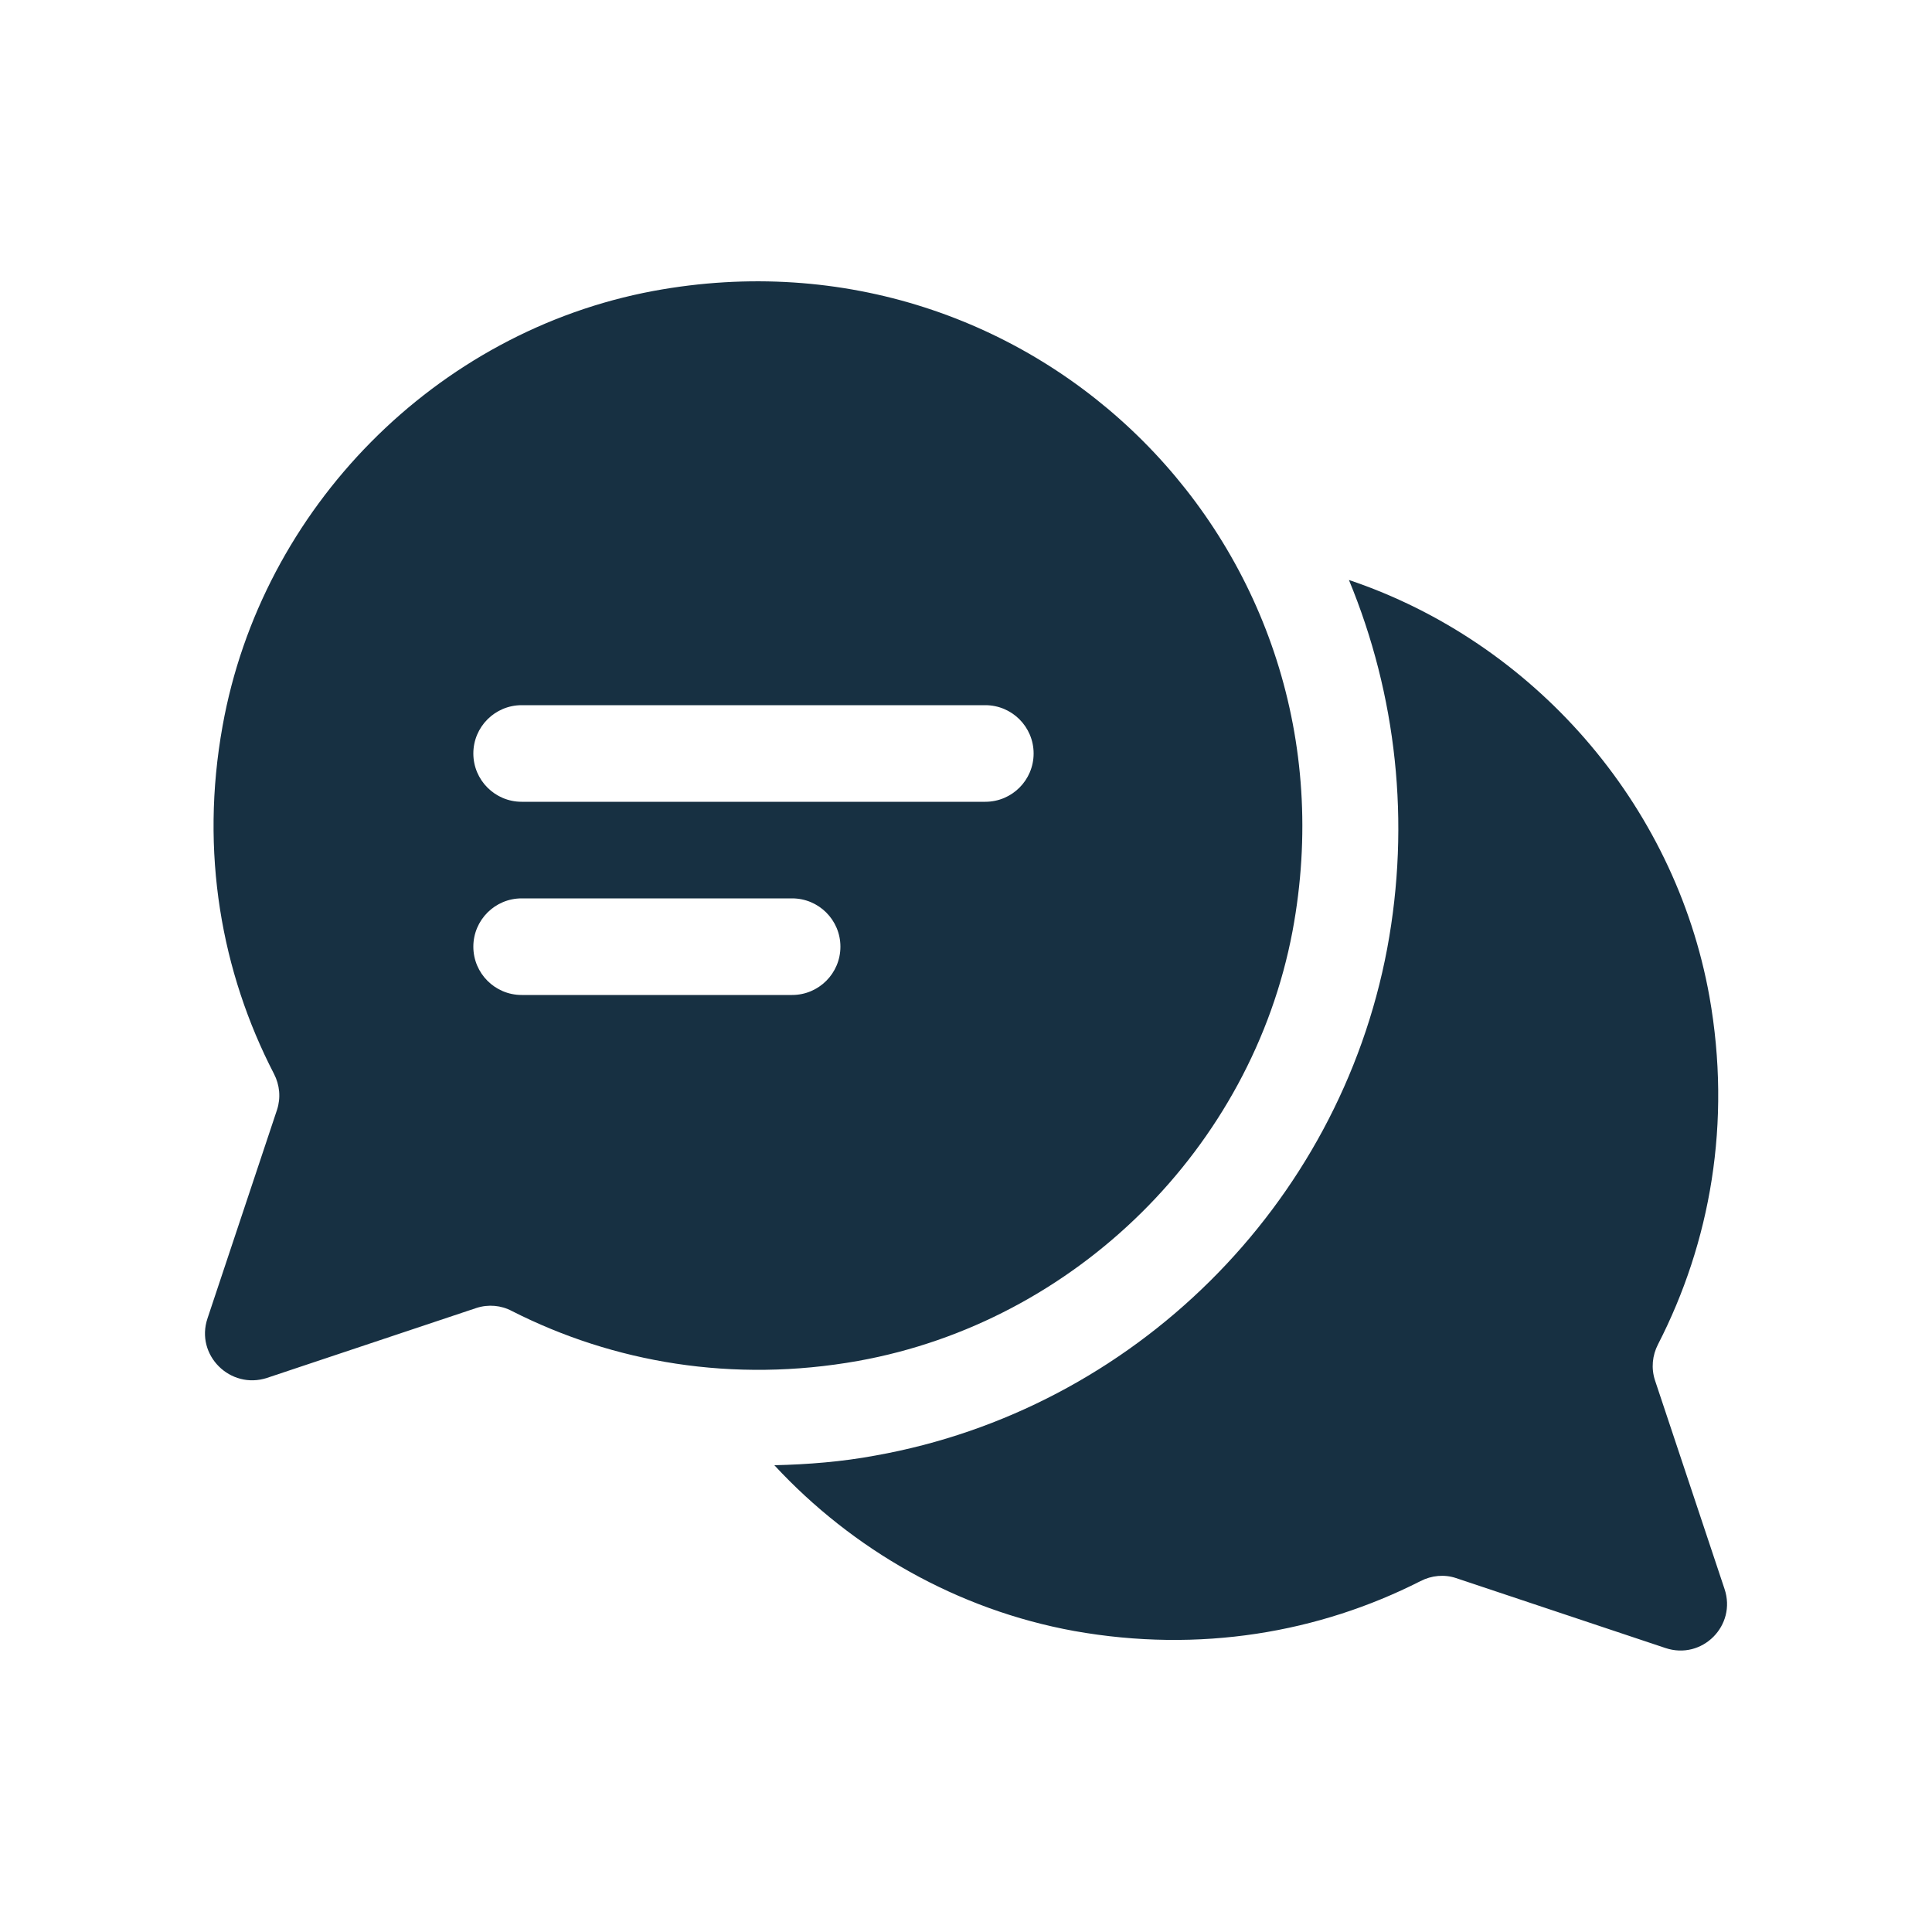
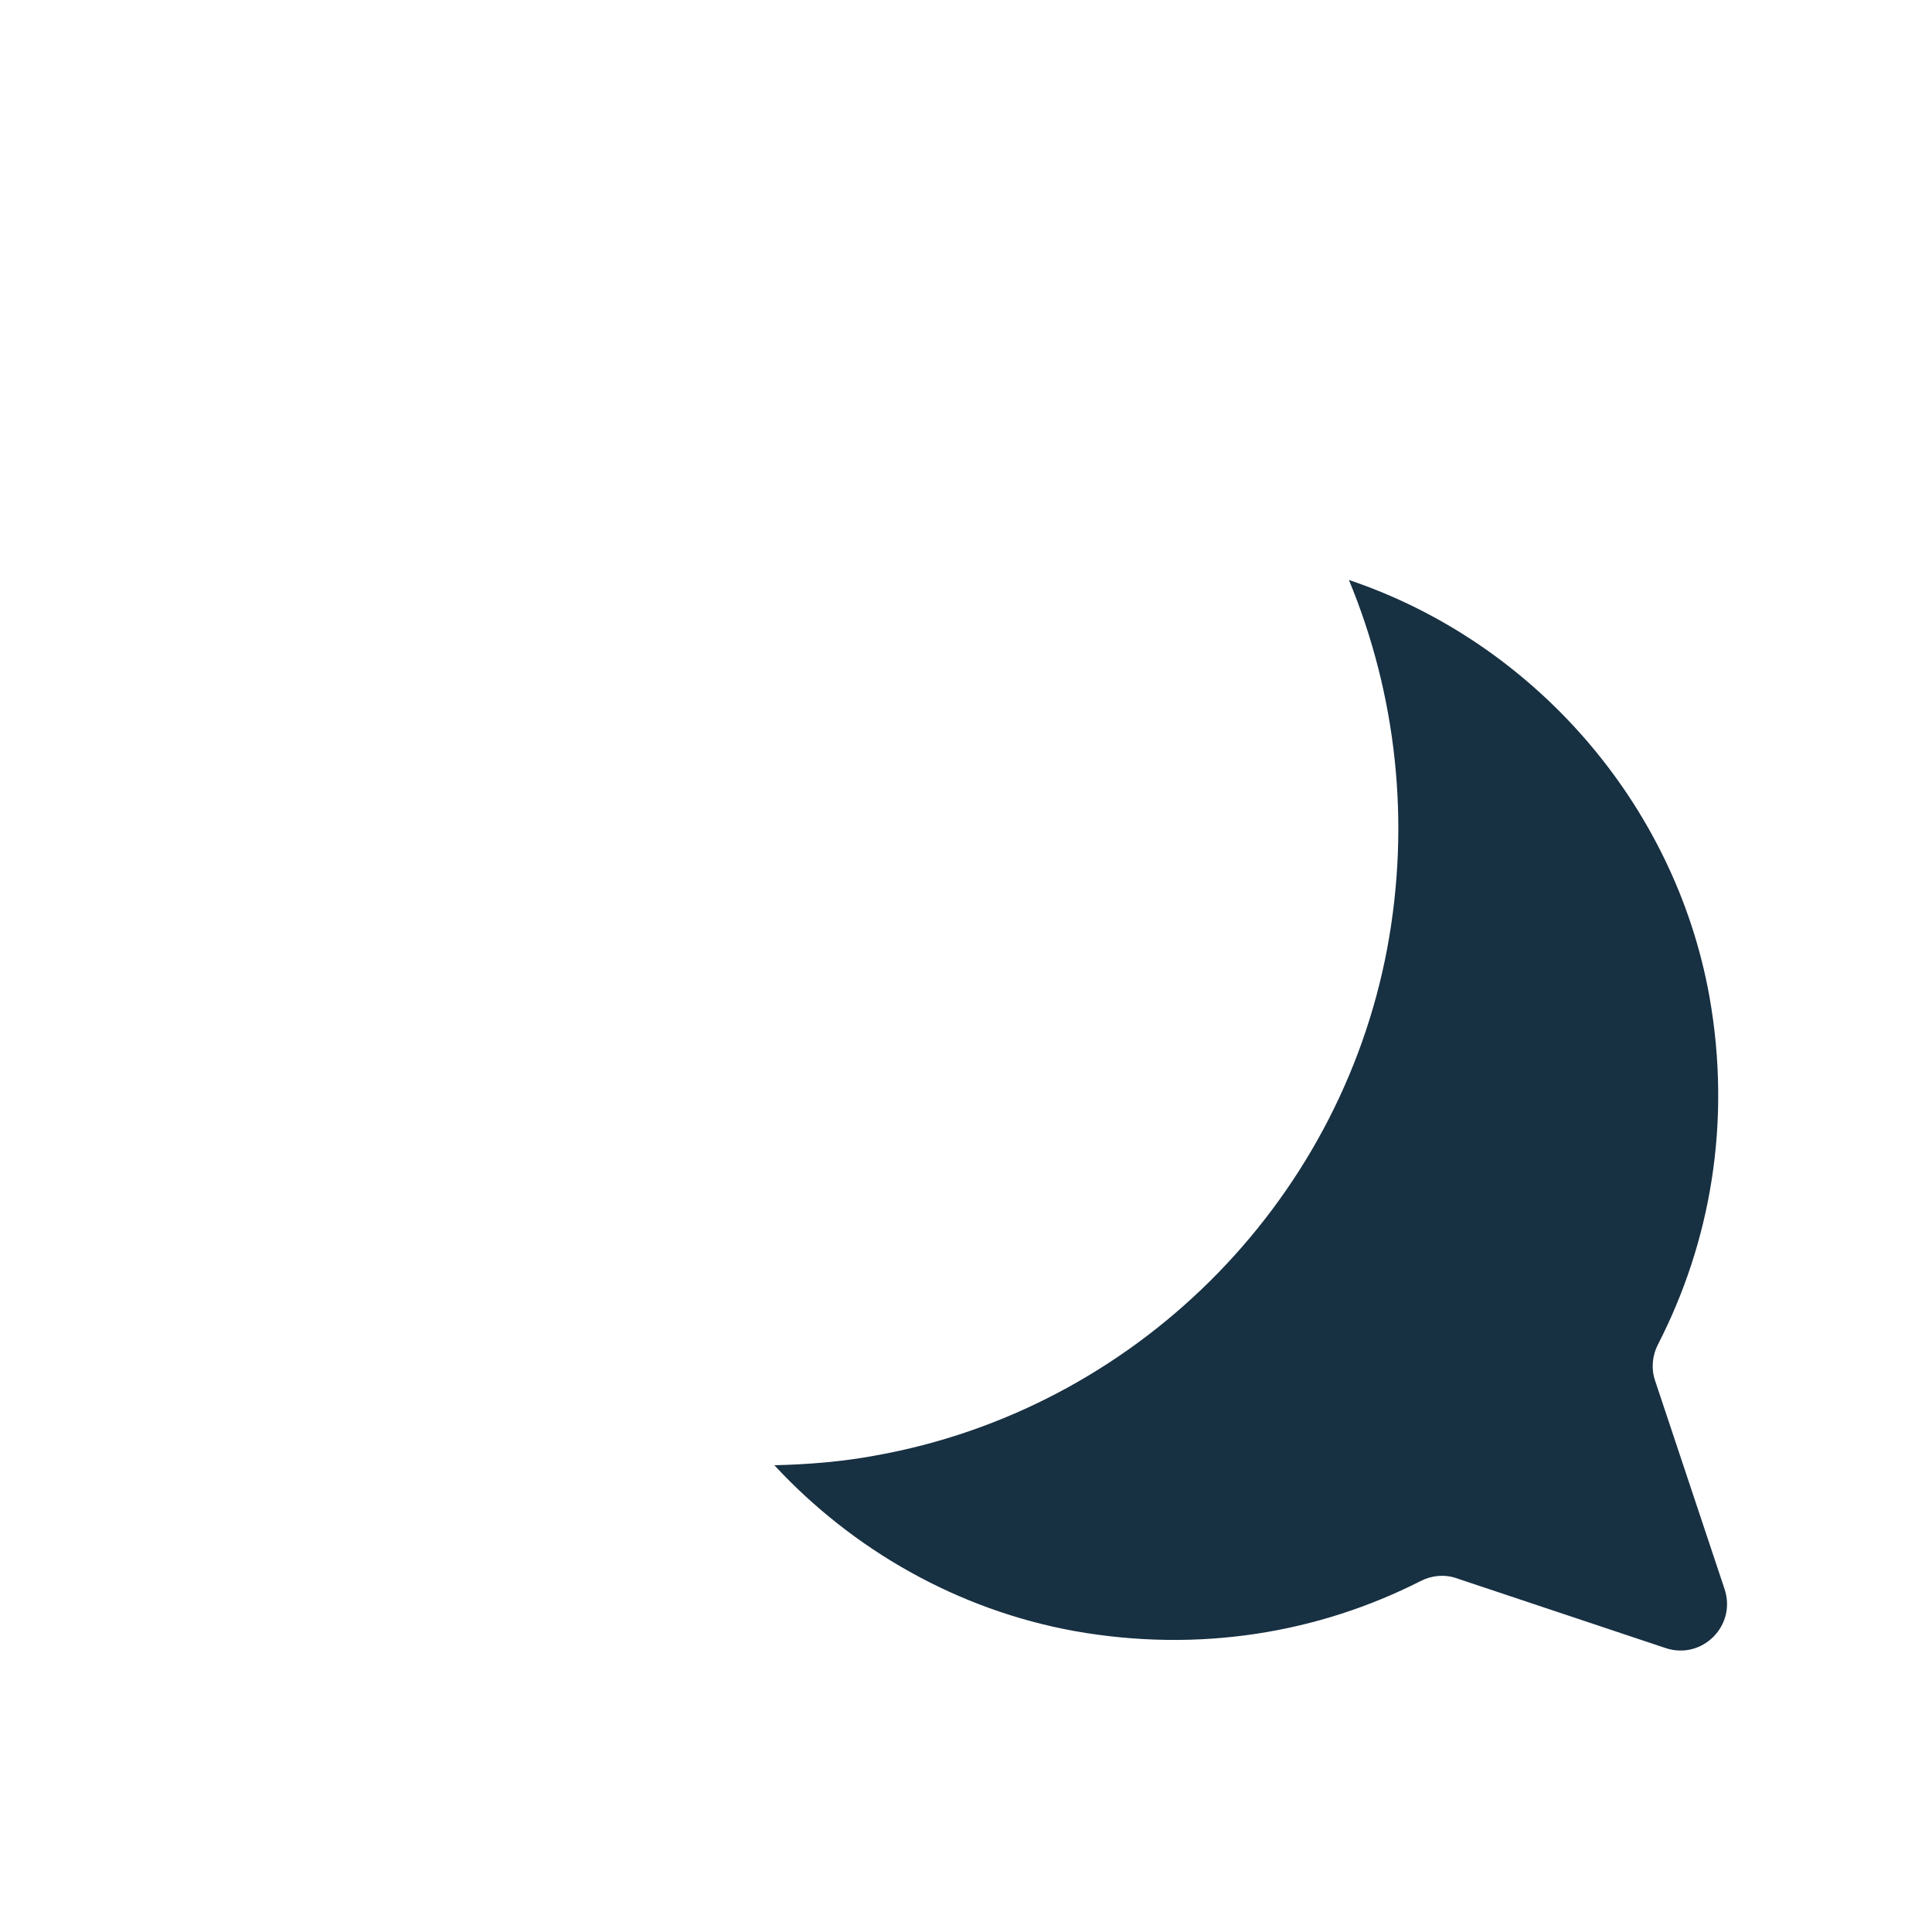
<svg xmlns="http://www.w3.org/2000/svg" version="1.1" x="0px" y="0px" viewBox="0 0 50 50" style="enable-background:new 0 0 50 50;" xml:space="preserve">
  <style type="text/css">
	.st0{fill:#FFFFFF;}
	.st1{fill:#173042;}
	.st2{fill:#869093;}
</style>
  <g id="grid">
</g>
  <g id="icons">
    <g>
      <g>
        <path class="st1" d="M44.63,41.12l-1.8-5.4c-0.1-0.31-0.07-0.64,0.08-0.93c1.35-2.63,1.91-5.73,1.33-9     c-0.9-5.01-4.57-9.18-9.33-10.78c1.23,2.97,1.6,6.27,0.99,9.54c-1.25,6.65-6.57,11.93-13.25,13.12     c-0.86,0.16-1.74,0.23-2.61,0.25c2.03,2.19,4.74,3.74,7.76,4.29c3.25,0.58,6.34,0.04,8.96-1.29c0.29-0.15,0.62-0.18,0.92-0.08     l5.42,1.81C44.05,42.97,44.95,42.07,44.63,41.12z" />
-         <path class="st1" d="M16.91,7.53C11.28,8.58,6.77,13.15,5.76,18.79c-0.59,3.27-0.03,6.37,1.33,9c0.15,0.29,0.18,0.62,0.08,0.93     l-1.8,5.4c-0.32,0.95,0.59,1.85,1.54,1.54l5.42-1.81c0.31-0.1,0.64-0.07,0.92,0.08c2.62,1.33,5.71,1.87,8.96,1.29     c5.62-1.01,10.18-5.51,11.24-11.12C35.3,14.2,26.8,5.7,16.91,7.53z M20.5,25.75h-7c-0.69,0-1.25-0.56-1.25-1.25     c0-0.69,0.56-1.25,1.25-1.25h7c0.69,0,1.25,0.56,1.25,1.25C21.75,25.19,21.19,25.75,20.5,25.75z M25.5,20.75h-12     c-0.69,0-1.25-0.56-1.25-1.25c0-0.69,0.56-1.25,1.25-1.25h12c0.69,0,1.25,0.56,1.25,1.25C26.75,20.19,26.19,20.75,25.5,20.75z" />
      </g>
    </g>
  </g>
  <g id="title">
</g>
</svg>